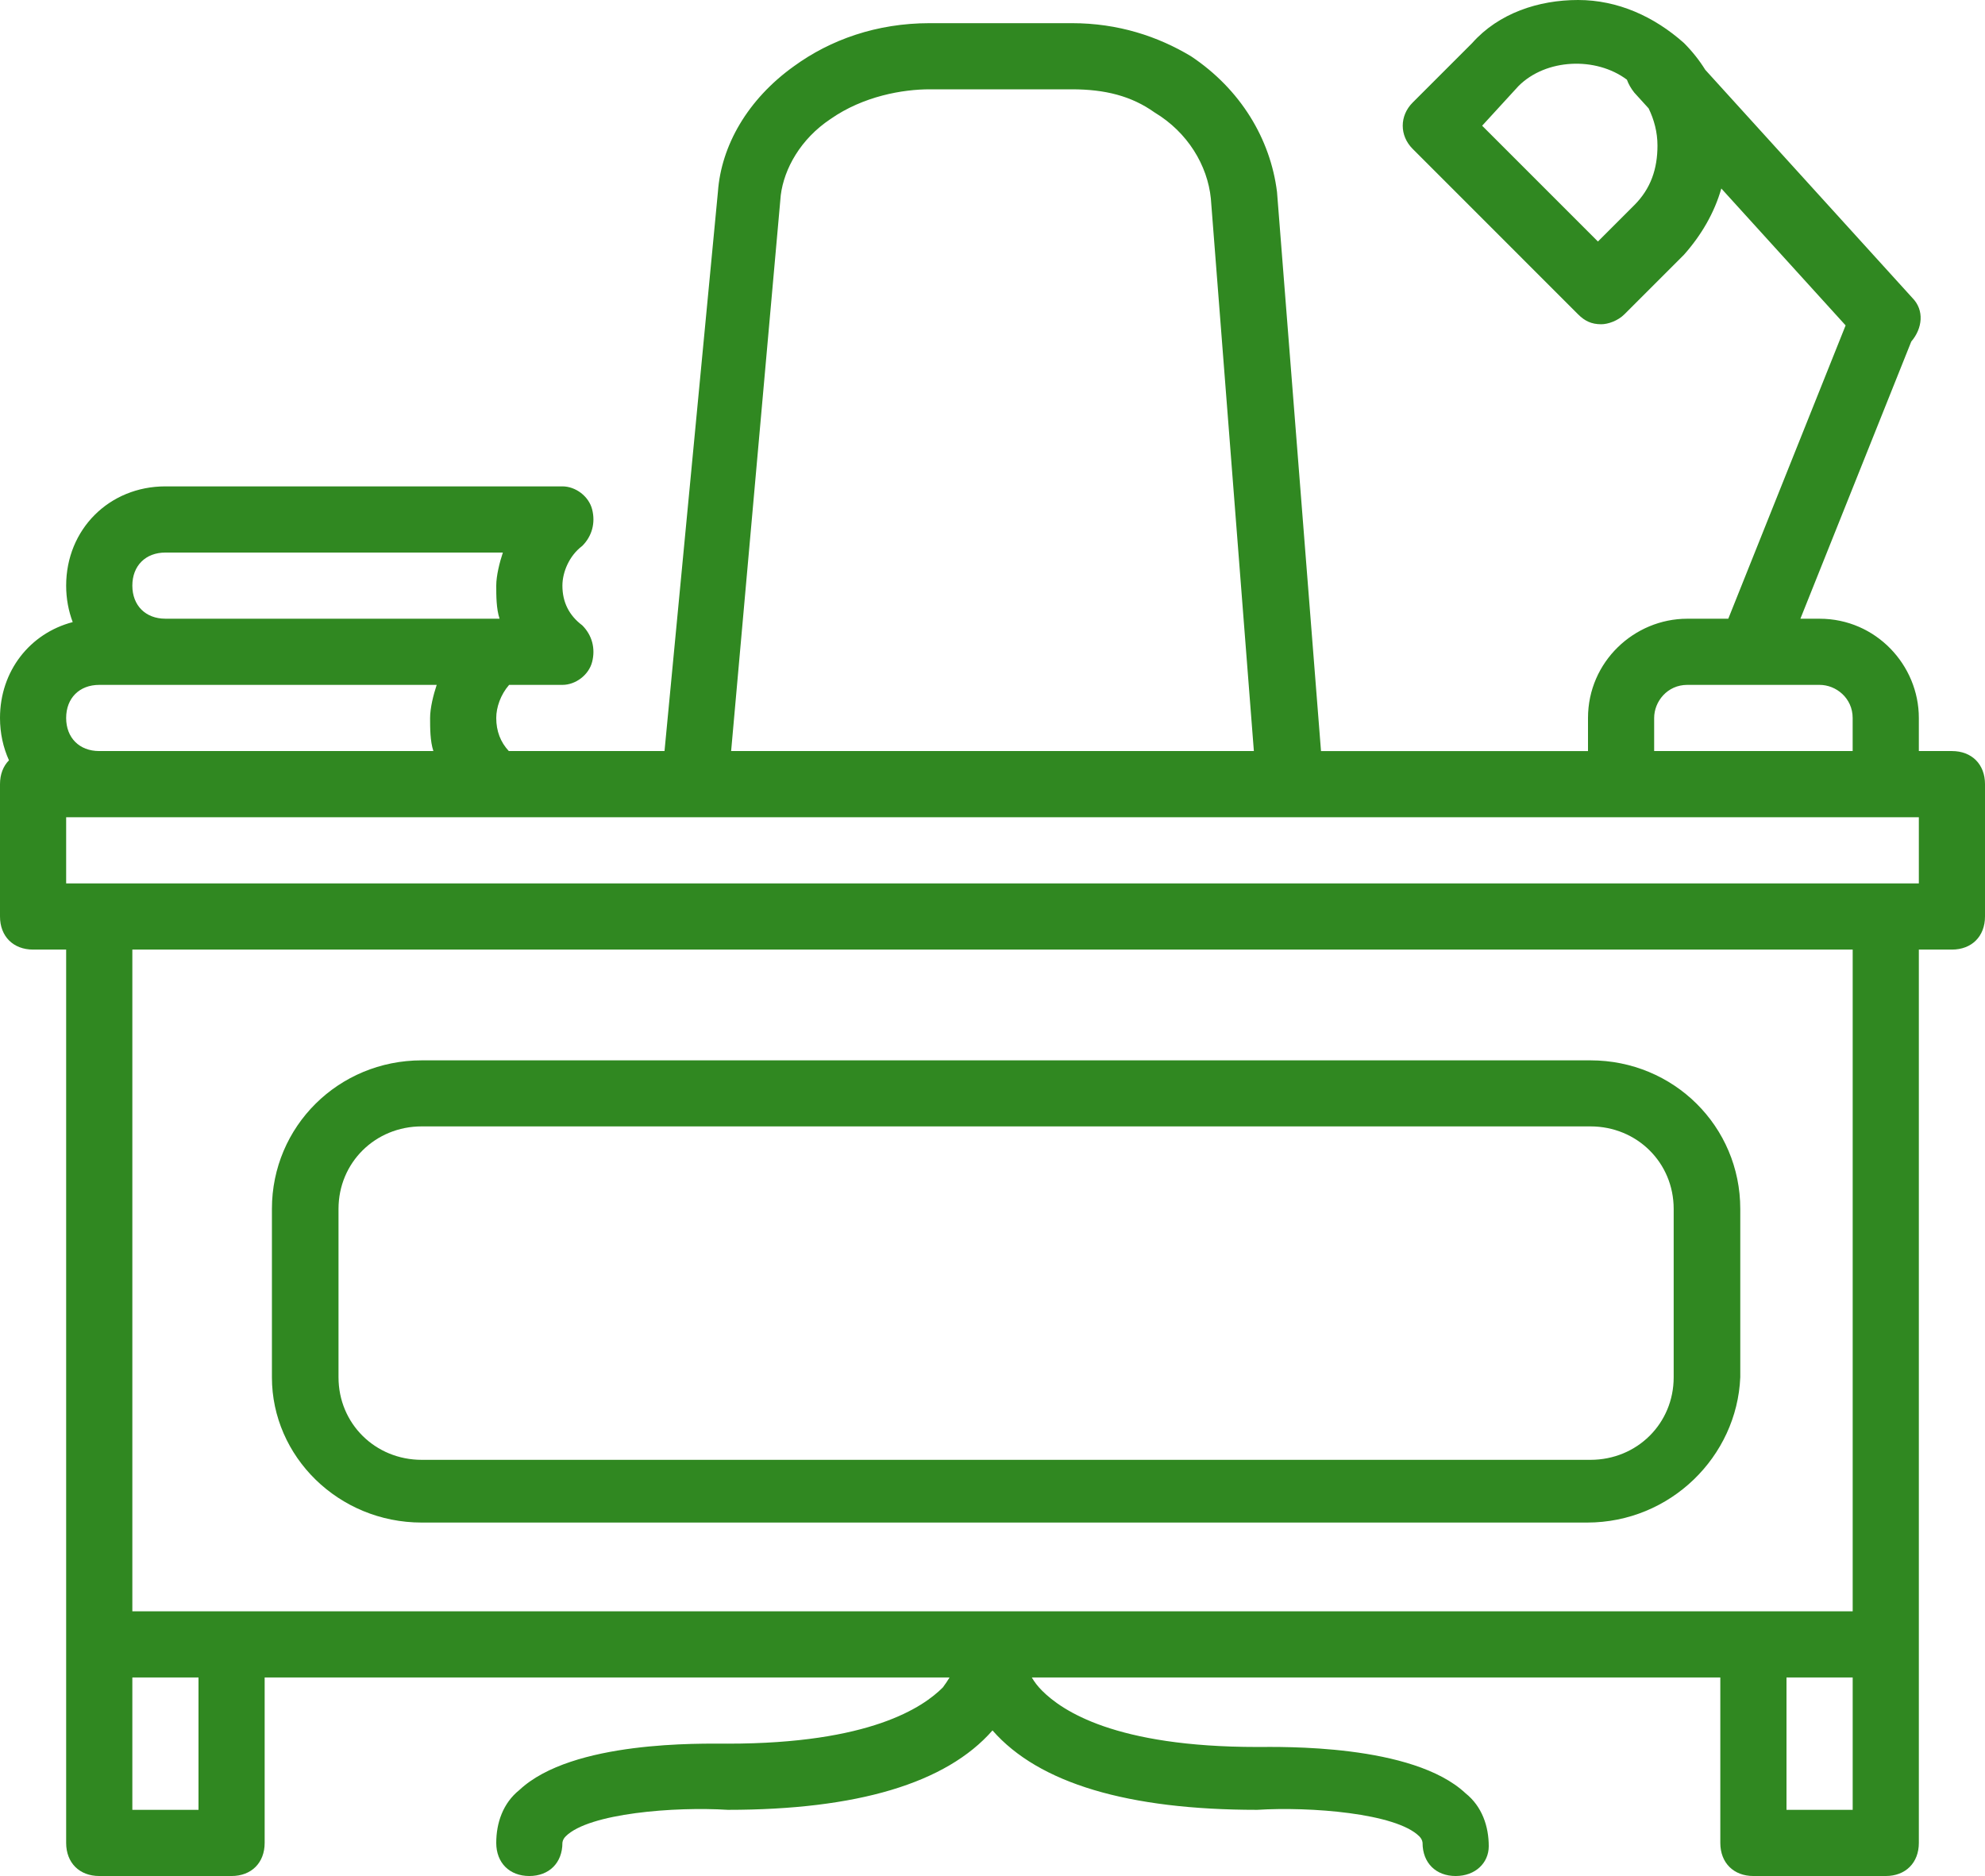
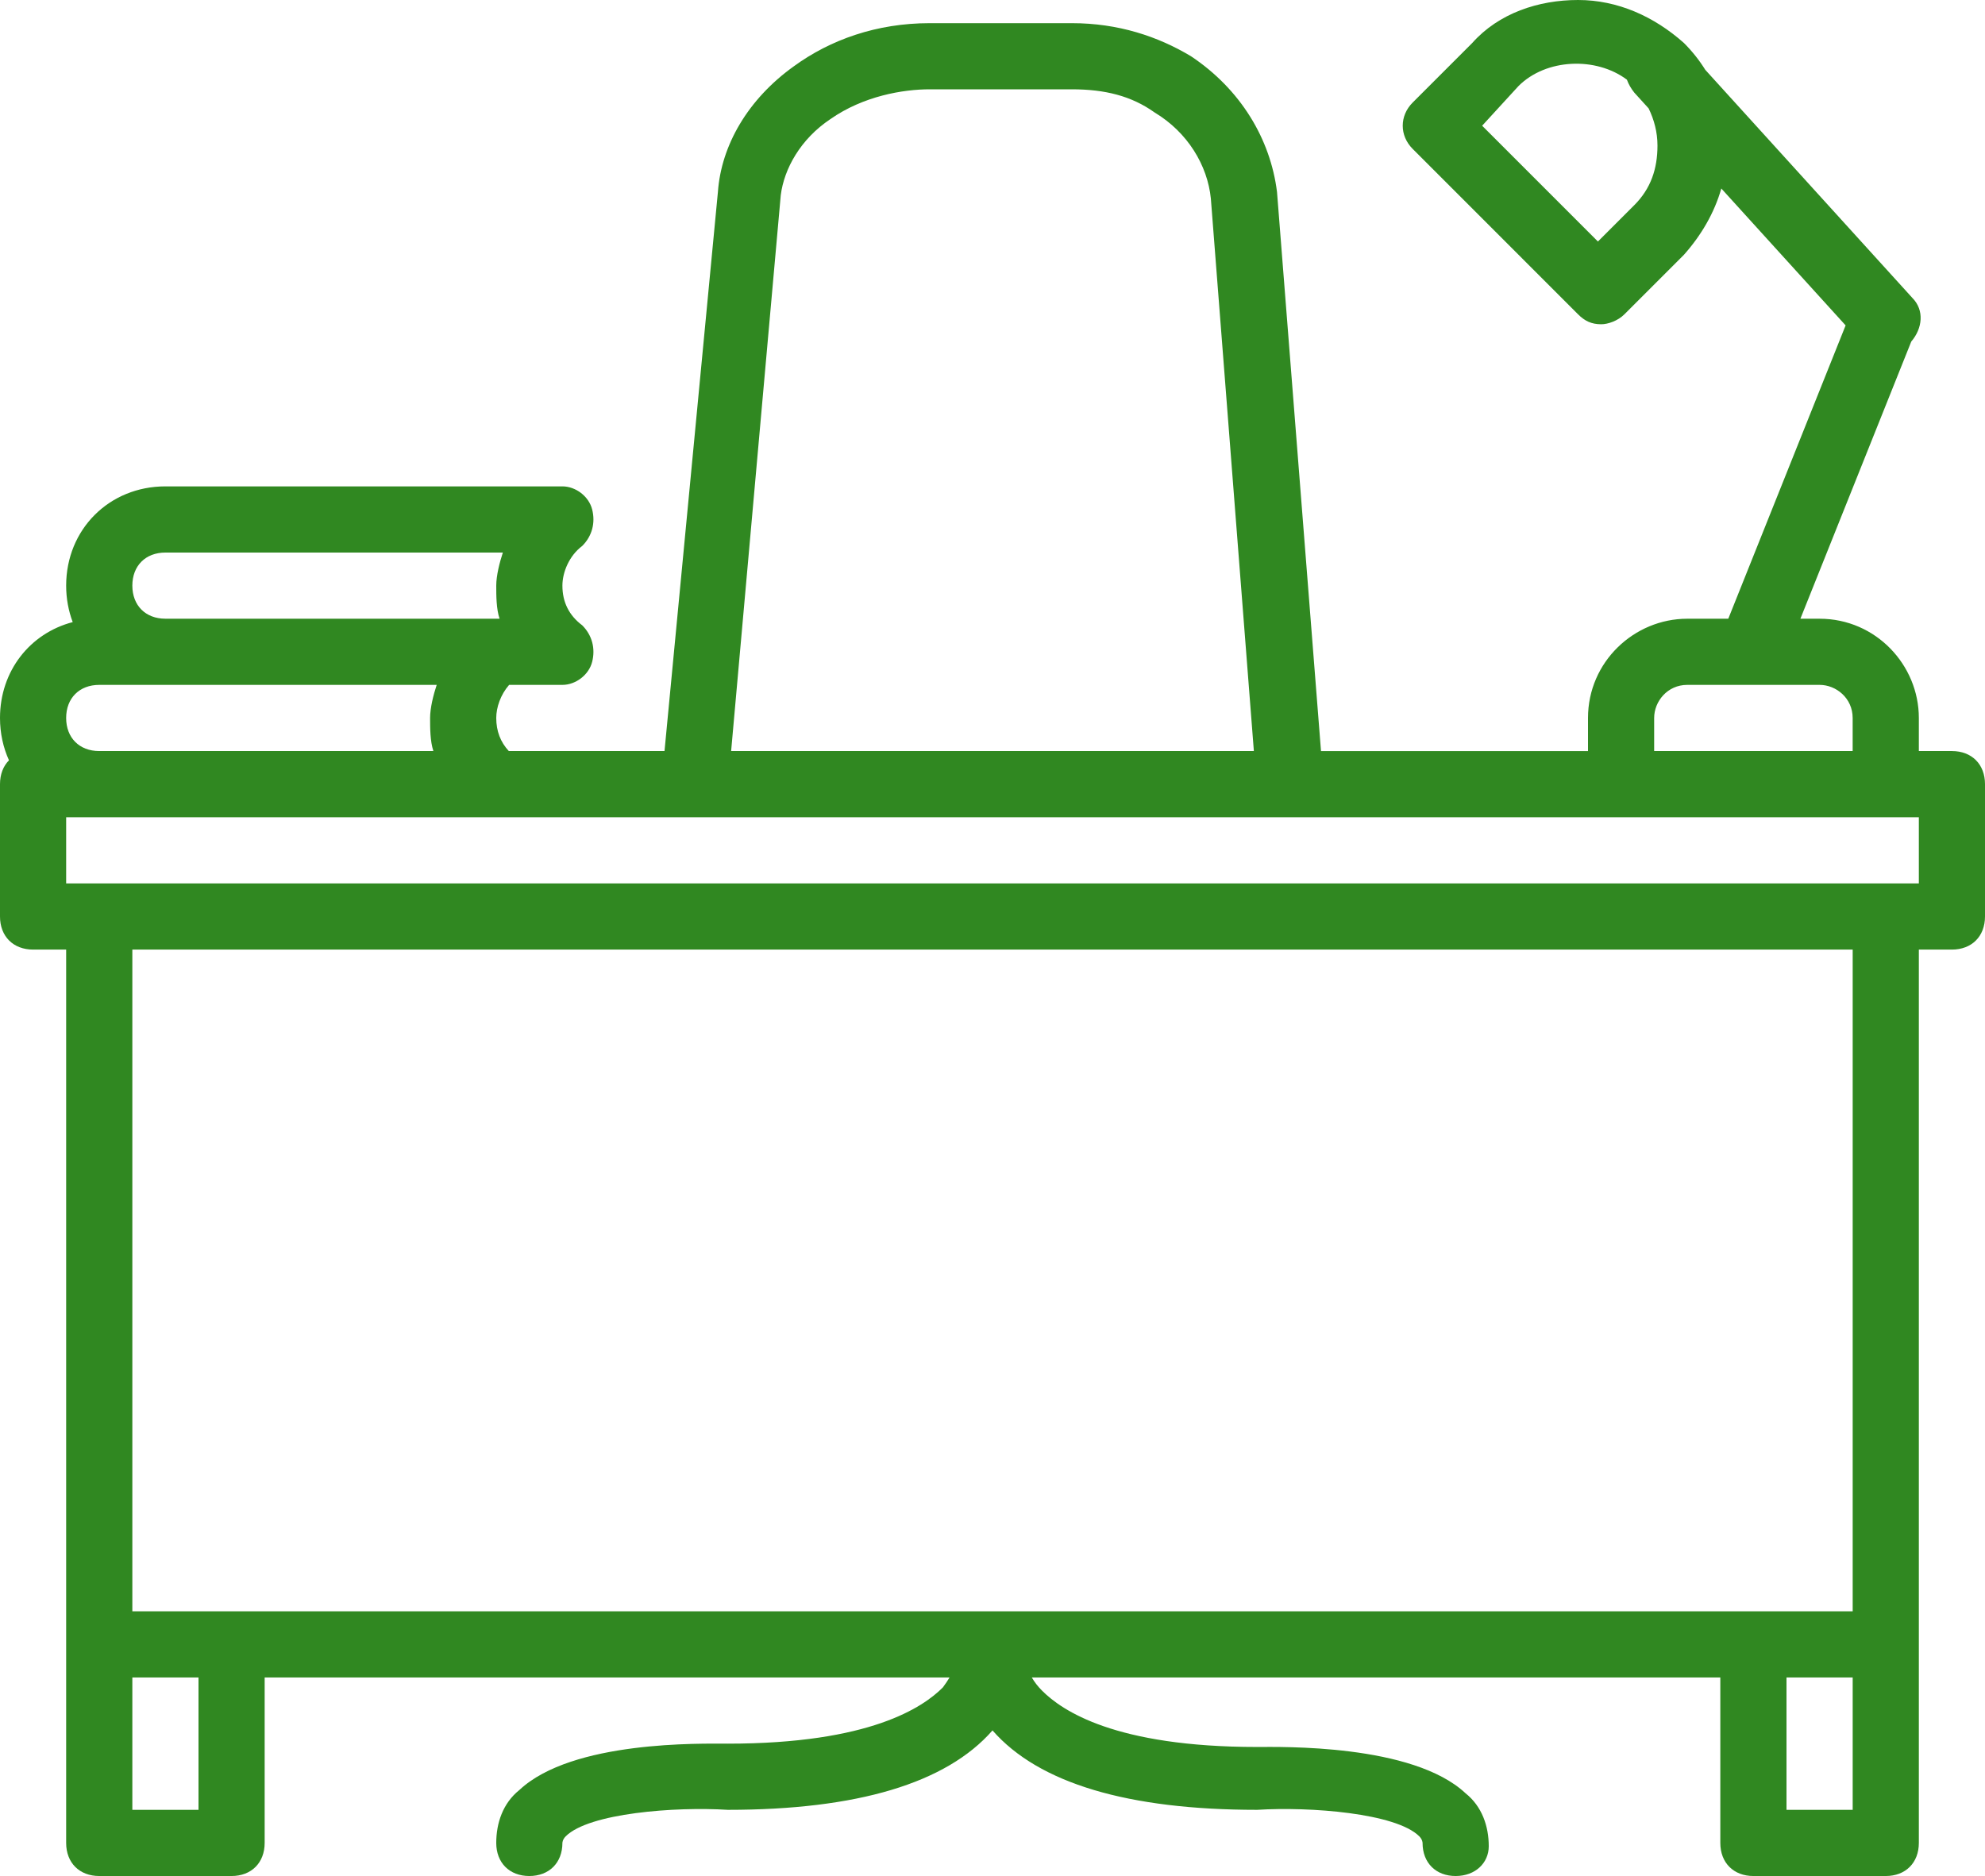
<svg xmlns="http://www.w3.org/2000/svg" width="73px" height="69px" viewBox="0 0 73 69" version="1.1">
  <title>desk@2x</title>
  <desc>Created with Sketch.</desc>
  <defs />
  <g id="page" stroke="none" stroke-width="1" fill="none" fill-rule="evenodd">
    <g id="1-HOME---salone-" transform="translate(-656, -1407)" fill="#308821" fill-rule="nonzero">
      <g id="prodotti" transform="translate(0, 1230)">
        <g id="Group-2">
          <g id="desk" transform="translate(656, 177)">
            <path d="M71.784,27.624 L70.567,27.624 L70.567,26.407 C70.567,24.46 68.985,22.757 66.917,22.757 L66.211,22.757 L70.288,12.563 C70.701,12.08 70.78,11.409 70.324,10.952 L62.713,2.568 C62.498,2.222 62.238,1.892 61.929,1.582 C60.834,0.608 59.495,0 58.035,0 C56.575,0 55.115,0.487 54.142,1.582 L51.952,3.772 C51.465,4.259 51.465,4.989 51.952,5.476 L58.035,11.561 C58.279,11.804 58.522,11.926 58.887,11.926 C59.13,11.926 59.495,11.804 59.738,11.561 L61.929,9.37 C62.568,8.651 63.048,7.827 63.303,6.933 L67.874,11.968 L63.559,22.757 L62.05,22.757 C60.103,22.757 58.4,24.339 58.4,26.408 L58.4,27.625 L48.581,27.625 L46.963,7.058 C46.72,5.111 45.625,3.285 43.8,2.069 C42.583,1.338 41.123,0.852 39.42,0.852 L34.188,0.852 C32.242,0.852 30.538,1.46 29.2,2.434 C27.497,3.651 26.523,5.354 26.402,7.058 L24.438,27.624 L18.712,27.624 C18.406,27.295 18.25,26.89 18.25,26.407 C18.25,26.016 18.41,25.549 18.723,25.19 L20.683,25.19 C21.17,25.19 21.657,24.825 21.778,24.339 C21.9,23.852 21.778,23.365 21.413,23 C20.927,22.635 20.683,22.148 20.683,21.54 C20.683,21.053 20.927,20.444 21.413,20.079 C21.778,19.714 21.9,19.227 21.778,18.741 C21.657,18.254 21.17,17.889 20.683,17.889 L6.083,17.889 C4.015,17.889 2.433,19.471 2.433,21.54 C2.433,22.017 2.519,22.469 2.674,22.881 C1.104,23.291 0,24.679 0,26.407 C0,26.97 0.118,27.496 0.33,27.964 C0.12,28.177 0,28.479 0,28.841 L0,33.709 C0,34.439 0.487,34.926 1.217,34.926 L2.433,34.926 L2.433,60.481 L2.433,67.783 C2.433,68.513 2.92,69 3.65,69 L8.516,69 C9.246,69 9.733,68.513 9.733,67.783 L9.733,61.698 L34.92,61.698 C34.852,61.811 34.773,61.933 34.675,62.063 C33.945,62.794 31.998,64.132 26.766,64.132 C25.793,64.132 21.048,64.011 19.101,65.836 C18.493,66.323 18.25,67.053 18.25,67.783 C18.25,68.513 18.736,69 19.466,69 C20.196,69 20.683,68.513 20.683,67.783 C20.683,67.783 20.683,67.661 20.805,67.54 C21.656,66.688 24.82,66.444 26.766,66.566 C31.511,66.566 34.796,65.592 36.5,63.645 C38.203,65.592 41.488,66.566 46.233,66.566 C48.18,66.444 51.343,66.688 52.195,67.54 C52.316,67.661 52.316,67.783 52.316,67.783 C52.316,68.513 52.803,69 53.533,69 C54.263,69 54.75,68.513 54.75,67.905 C54.75,67.175 54.506,66.444 53.898,65.958 C51.951,64.132 47.085,64.254 46.233,64.254 C41.001,64.254 39.055,62.915 38.325,62.185 C38.159,62.02 38.036,61.854 37.946,61.698 L63.266,61.698 L63.266,67.783 C63.266,68.513 63.753,69 64.483,69 L69.35,69 C70.08,69 70.567,68.513 70.567,67.783 L70.567,60.481 L70.567,34.926 L71.783,34.926 C72.513,34.926 73,34.439 73,33.709 L73,28.841 C73,28.111 72.514,27.624 71.784,27.624 Z M60.955,5.354 C60.955,6.206 60.712,6.936 60.103,7.545 L58.765,8.883 L54.507,4.624 L55.845,3.164 C56.855,2.153 58.692,2.077 59.831,2.931 C59.89,3.094 59.981,3.254 60.103,3.407 L60.63,3.987 C60.83,4.401 60.955,4.857 60.955,5.354 Z M60.833,26.407 C60.833,25.799 61.32,25.19 62.05,25.19 L66.917,25.19 C67.525,25.19 68.133,25.677 68.133,26.407 L68.133,27.624 L60.833,27.624 L60.833,26.407 L60.833,26.407 Z M28.713,7.18 C28.835,6.206 29.443,5.111 30.538,4.381 C31.755,3.529 33.215,3.285 34.188,3.285 L39.42,3.285 C40.637,3.285 41.61,3.529 42.462,4.137 C43.678,4.867 44.408,6.084 44.53,7.301 L46.112,27.624 L26.888,27.624 L28.713,7.18 Z M6.083,20.323 L18.493,20.323 C18.372,20.688 18.25,21.174 18.25,21.539 C18.25,21.905 18.25,22.391 18.372,22.756 L18.25,22.756 L6.083,22.756 C5.353,22.756 4.867,22.27 4.867,21.539 C4.867,20.809 5.353,20.323 6.083,20.323 Z M3.65,25.19 L6.083,25.19 L16.06,25.19 C15.938,25.555 15.817,26.042 15.817,26.407 C15.817,26.772 15.817,27.259 15.938,27.624 L3.65,27.624 C2.92,27.624 2.433,27.137 2.433,26.407 C2.433,25.677 2.92,25.19 3.65,25.19 Z M7.3,66.566 L4.867,66.566 L4.867,61.698 L7.3,61.698 L7.3,66.566 Z M68.134,66.566 L65.7,66.566 L65.7,61.698 L68.134,61.698 L68.134,66.566 Z M68.134,59.264 L64.484,59.264 L36.5,59.264 C36.5,59.264 36.5,59.264 36.5,59.264 C36.5,59.264 36.5,59.264 36.5,59.264 L8.517,59.264 L4.867,59.264 L4.867,34.926 L68.134,34.926 L68.134,59.264 Z M70.567,32.492 L69.35,32.492 L3.65,32.492 L2.433,32.492 L2.433,30.058 L3.65,30.058 L18.25,30.058 L25.55,30.058 L47.45,30.058 L59.617,30.058 L69.35,30.058 L70.567,30.058 L70.567,32.492 Z" id="Shape" />
-             <path d="M15.51,56 L58.367,56 C61.429,56 63.878,53.571 64,50.657 L64,44.464 C64,41.429 61.551,39 58.49,39 L15.51,39 C12.449,39 10,41.429 10,44.464 L10,50.657 C10,53.572 12.449,56 15.51,56 Z M12.449,44.464 C12.449,42.764 13.796,41.429 15.51,41.429 L58.49,41.429 C60.204,41.429 61.551,42.765 61.551,44.464 L61.551,50.657 C61.551,52.357 60.204,53.693 58.49,53.693 L15.51,53.693 C13.796,53.693 12.449,52.357 12.449,50.657 L12.449,44.464 Z" id="Shape" />
          </g>
        </g>
      </g>
    </g>
  </g>
</svg>